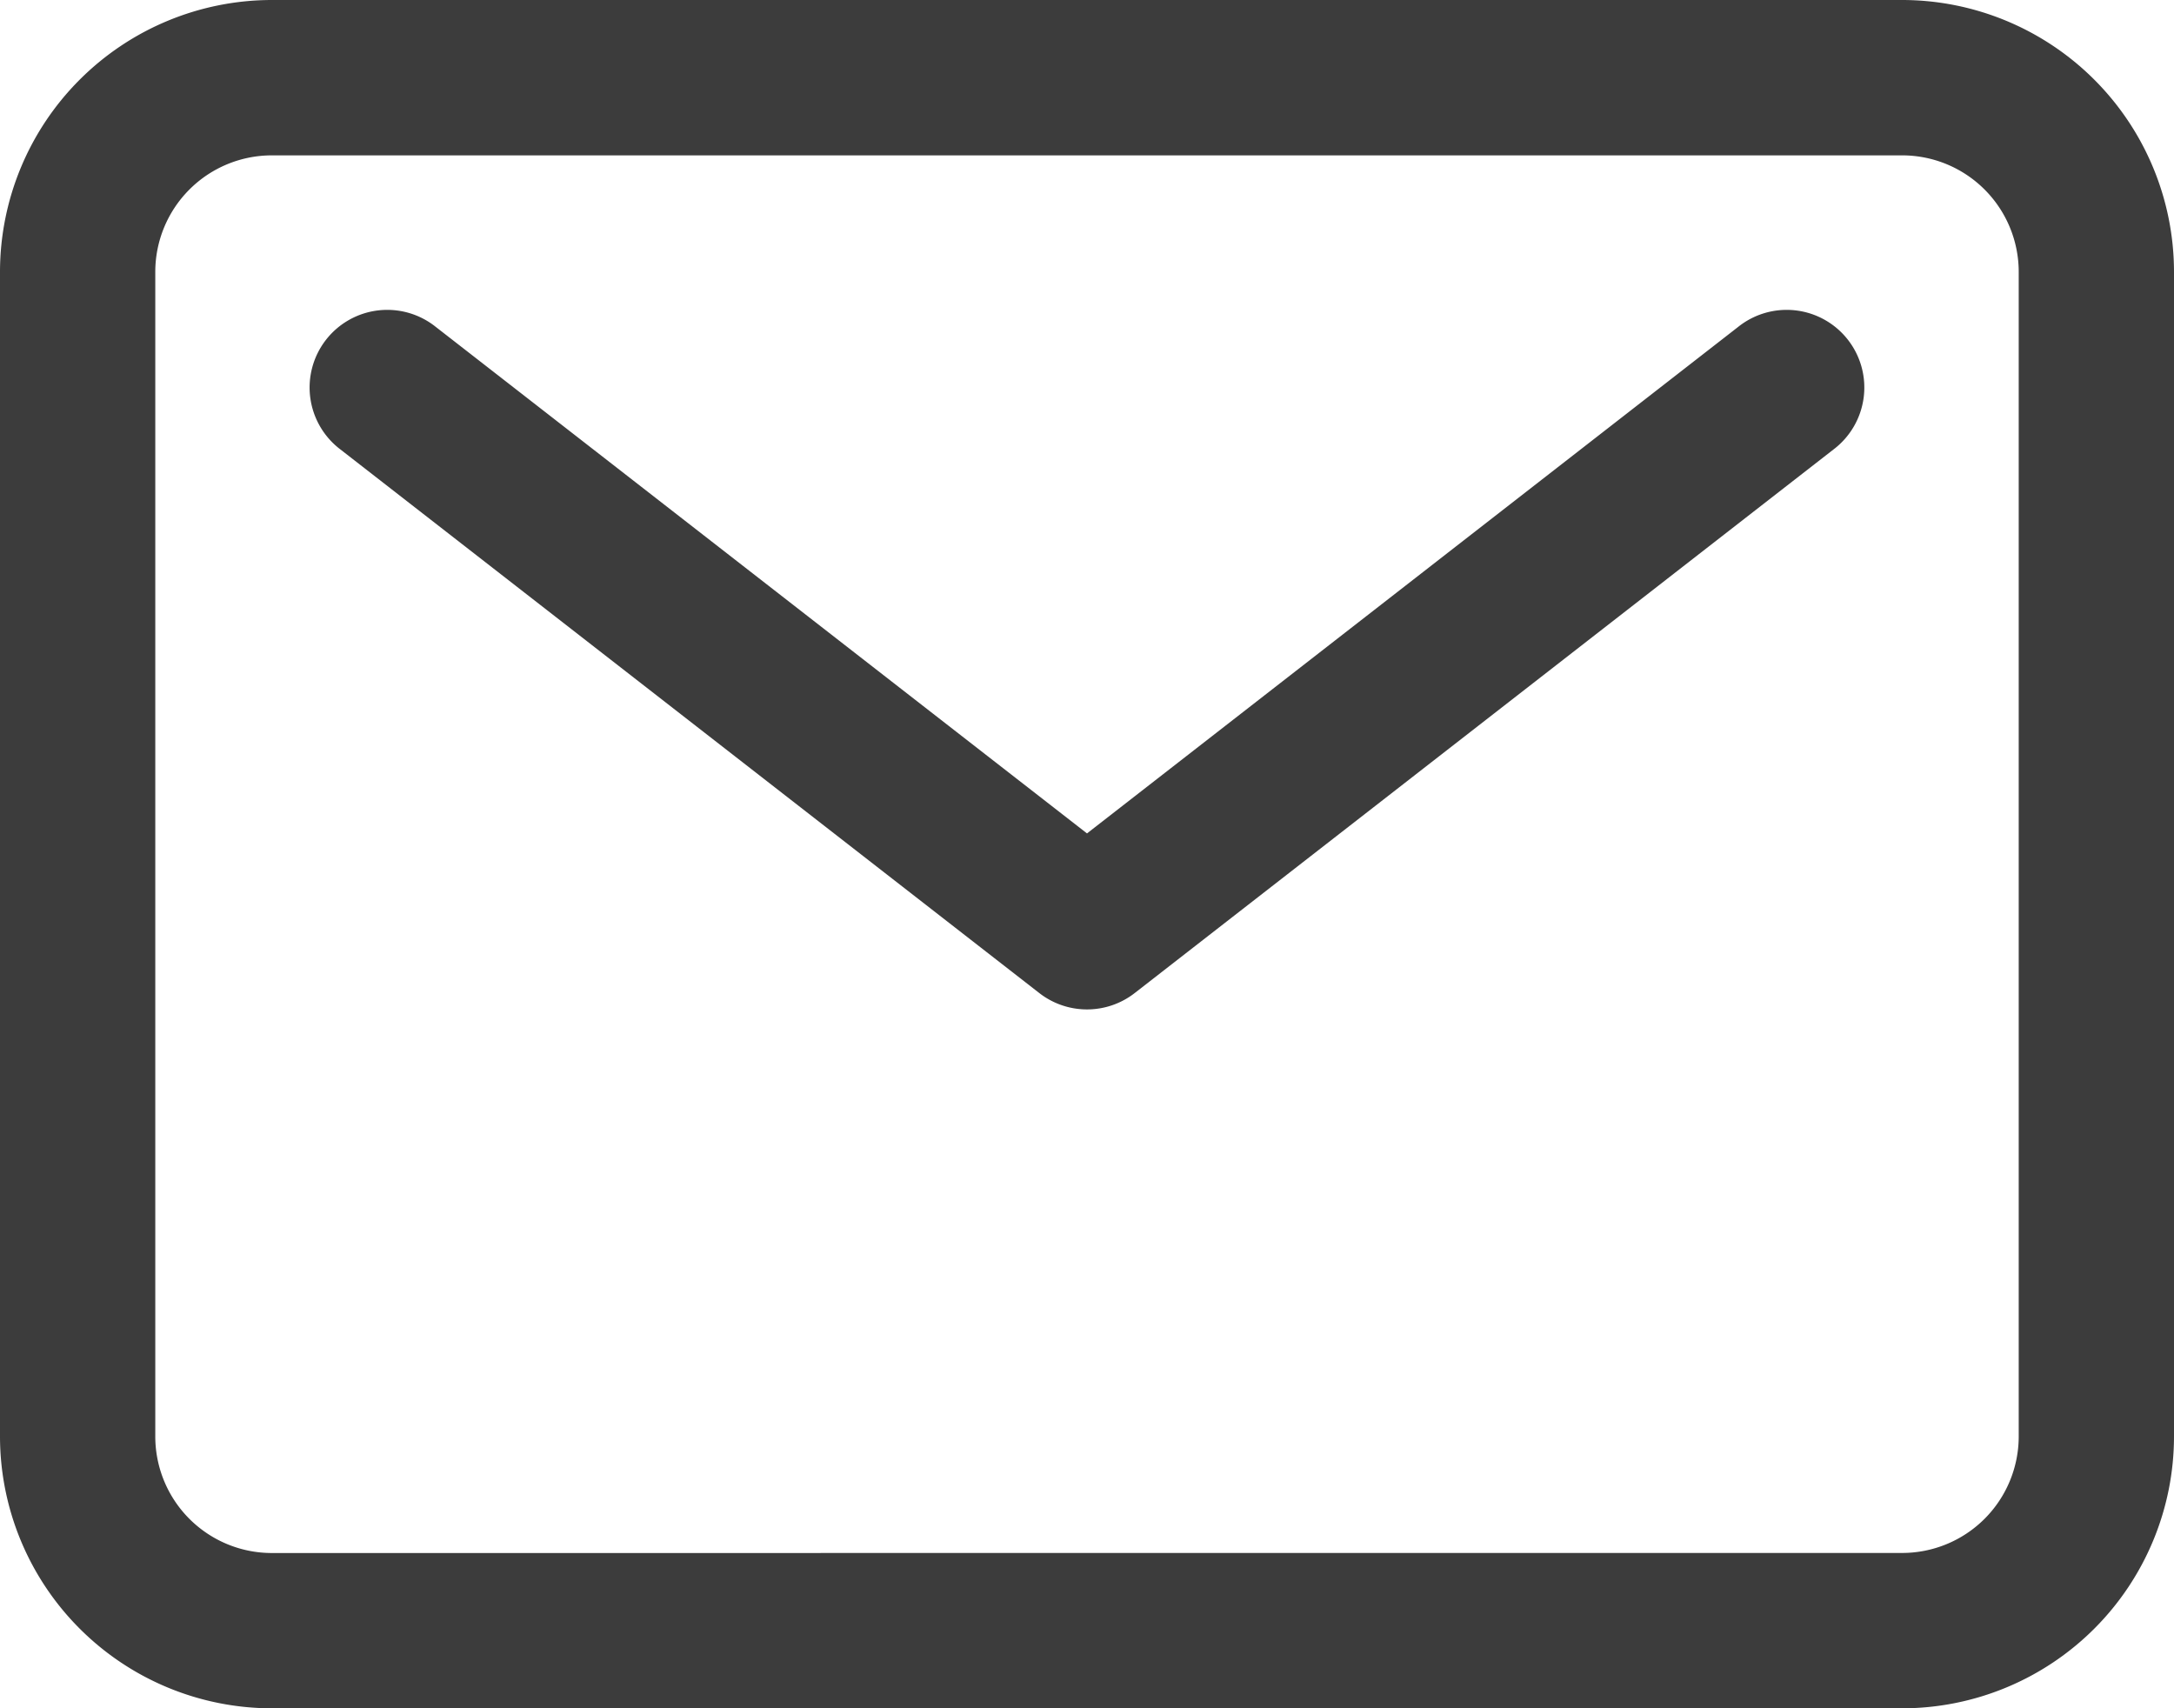
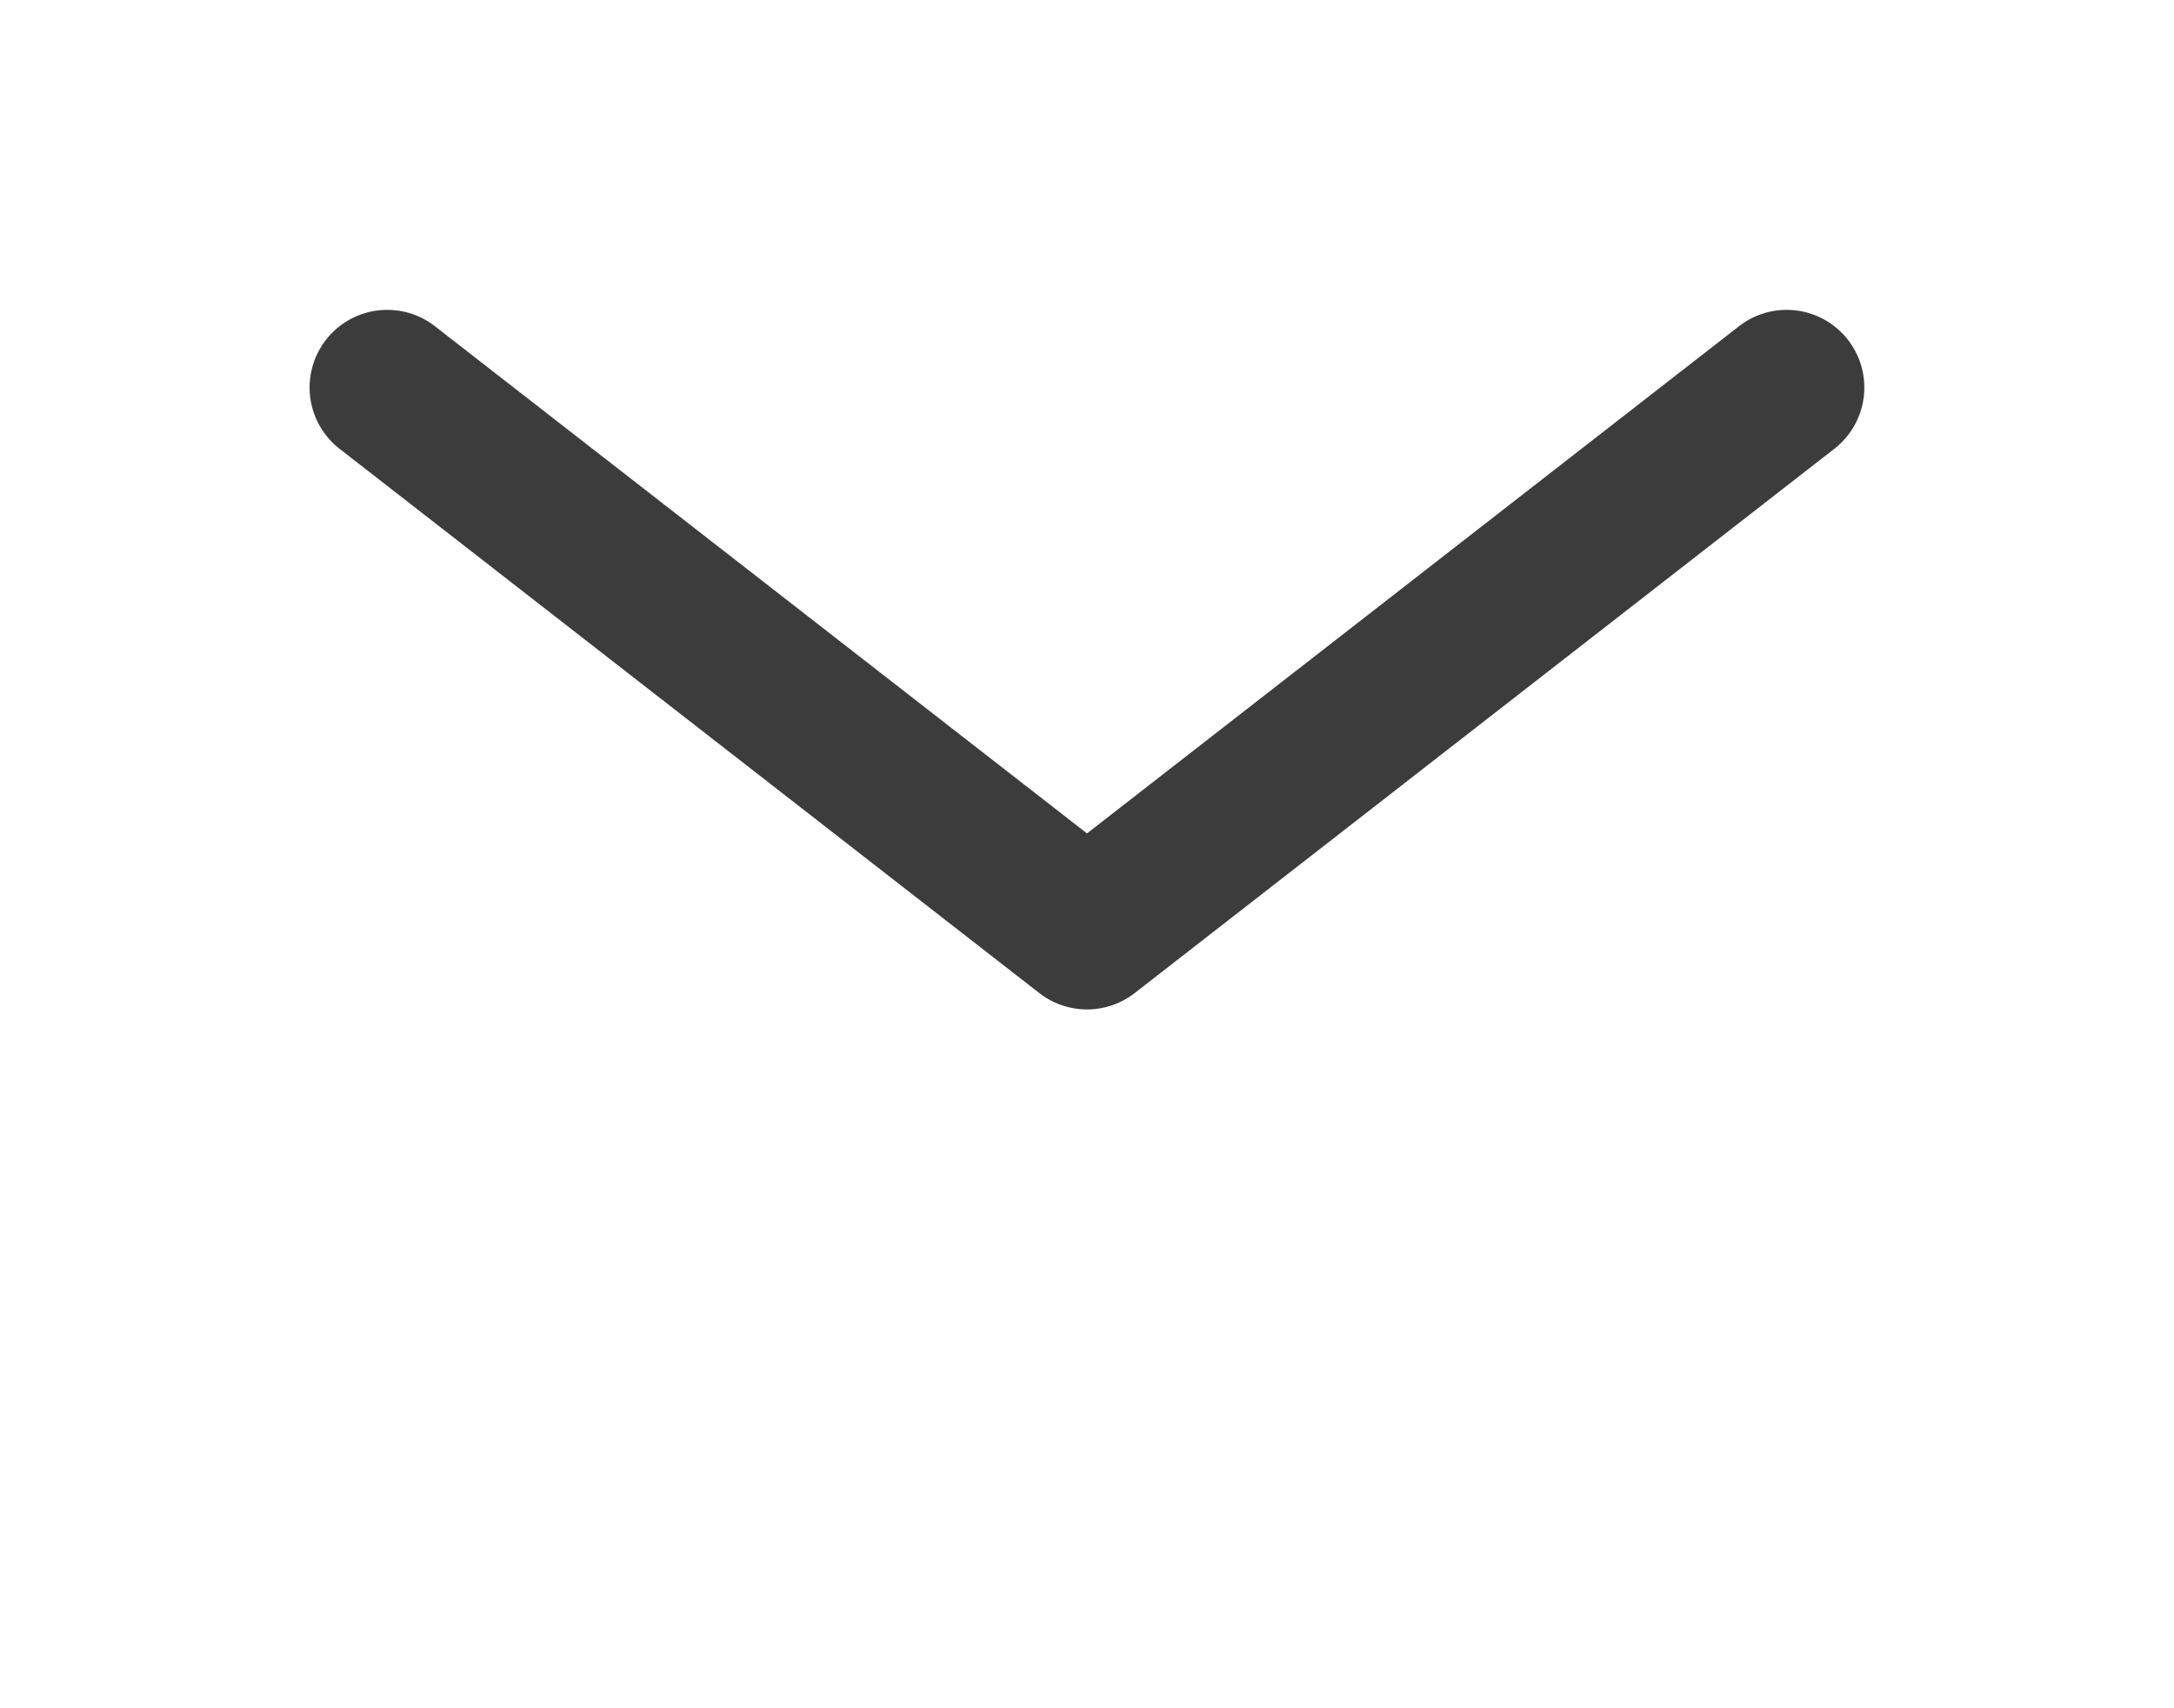
<svg xmlns="http://www.w3.org/2000/svg" width="31.5" height="24.75" viewBox="0 0 31.5 24.75">
  <defs>
    <style>.a{fill:#3c3c3c;}</style>
  </defs>
  <g transform="translate(-2.25 -5.625)">
-     <path class="a" d="M6.188,5.625H29.813A3.942,3.942,0,0,1,33.75,9.563V26.438a3.942,3.942,0,0,1-3.937,3.938H6.188A3.942,3.942,0,0,1,2.25,26.438V9.563A3.942,3.942,0,0,1,6.188,5.625Zm23.625,22.5A1.689,1.689,0,0,0,31.5,26.438V9.563a1.689,1.689,0,0,0-1.687-1.687H6.188A1.689,1.689,0,0,0,4.5,9.563V26.438a1.689,1.689,0,0,0,1.688,1.688Z" />
    <path class="a" d="M18,20.25a1.123,1.123,0,0,1-.691-.237L7.184,12.138a1.125,1.125,0,1,1,1.381-1.776L18,17.7l9.434-7.338a1.125,1.125,0,1,1,1.381,1.776L18.691,20.013A1.123,1.123,0,0,1,18,20.25Z" />
  </g>
</svg>